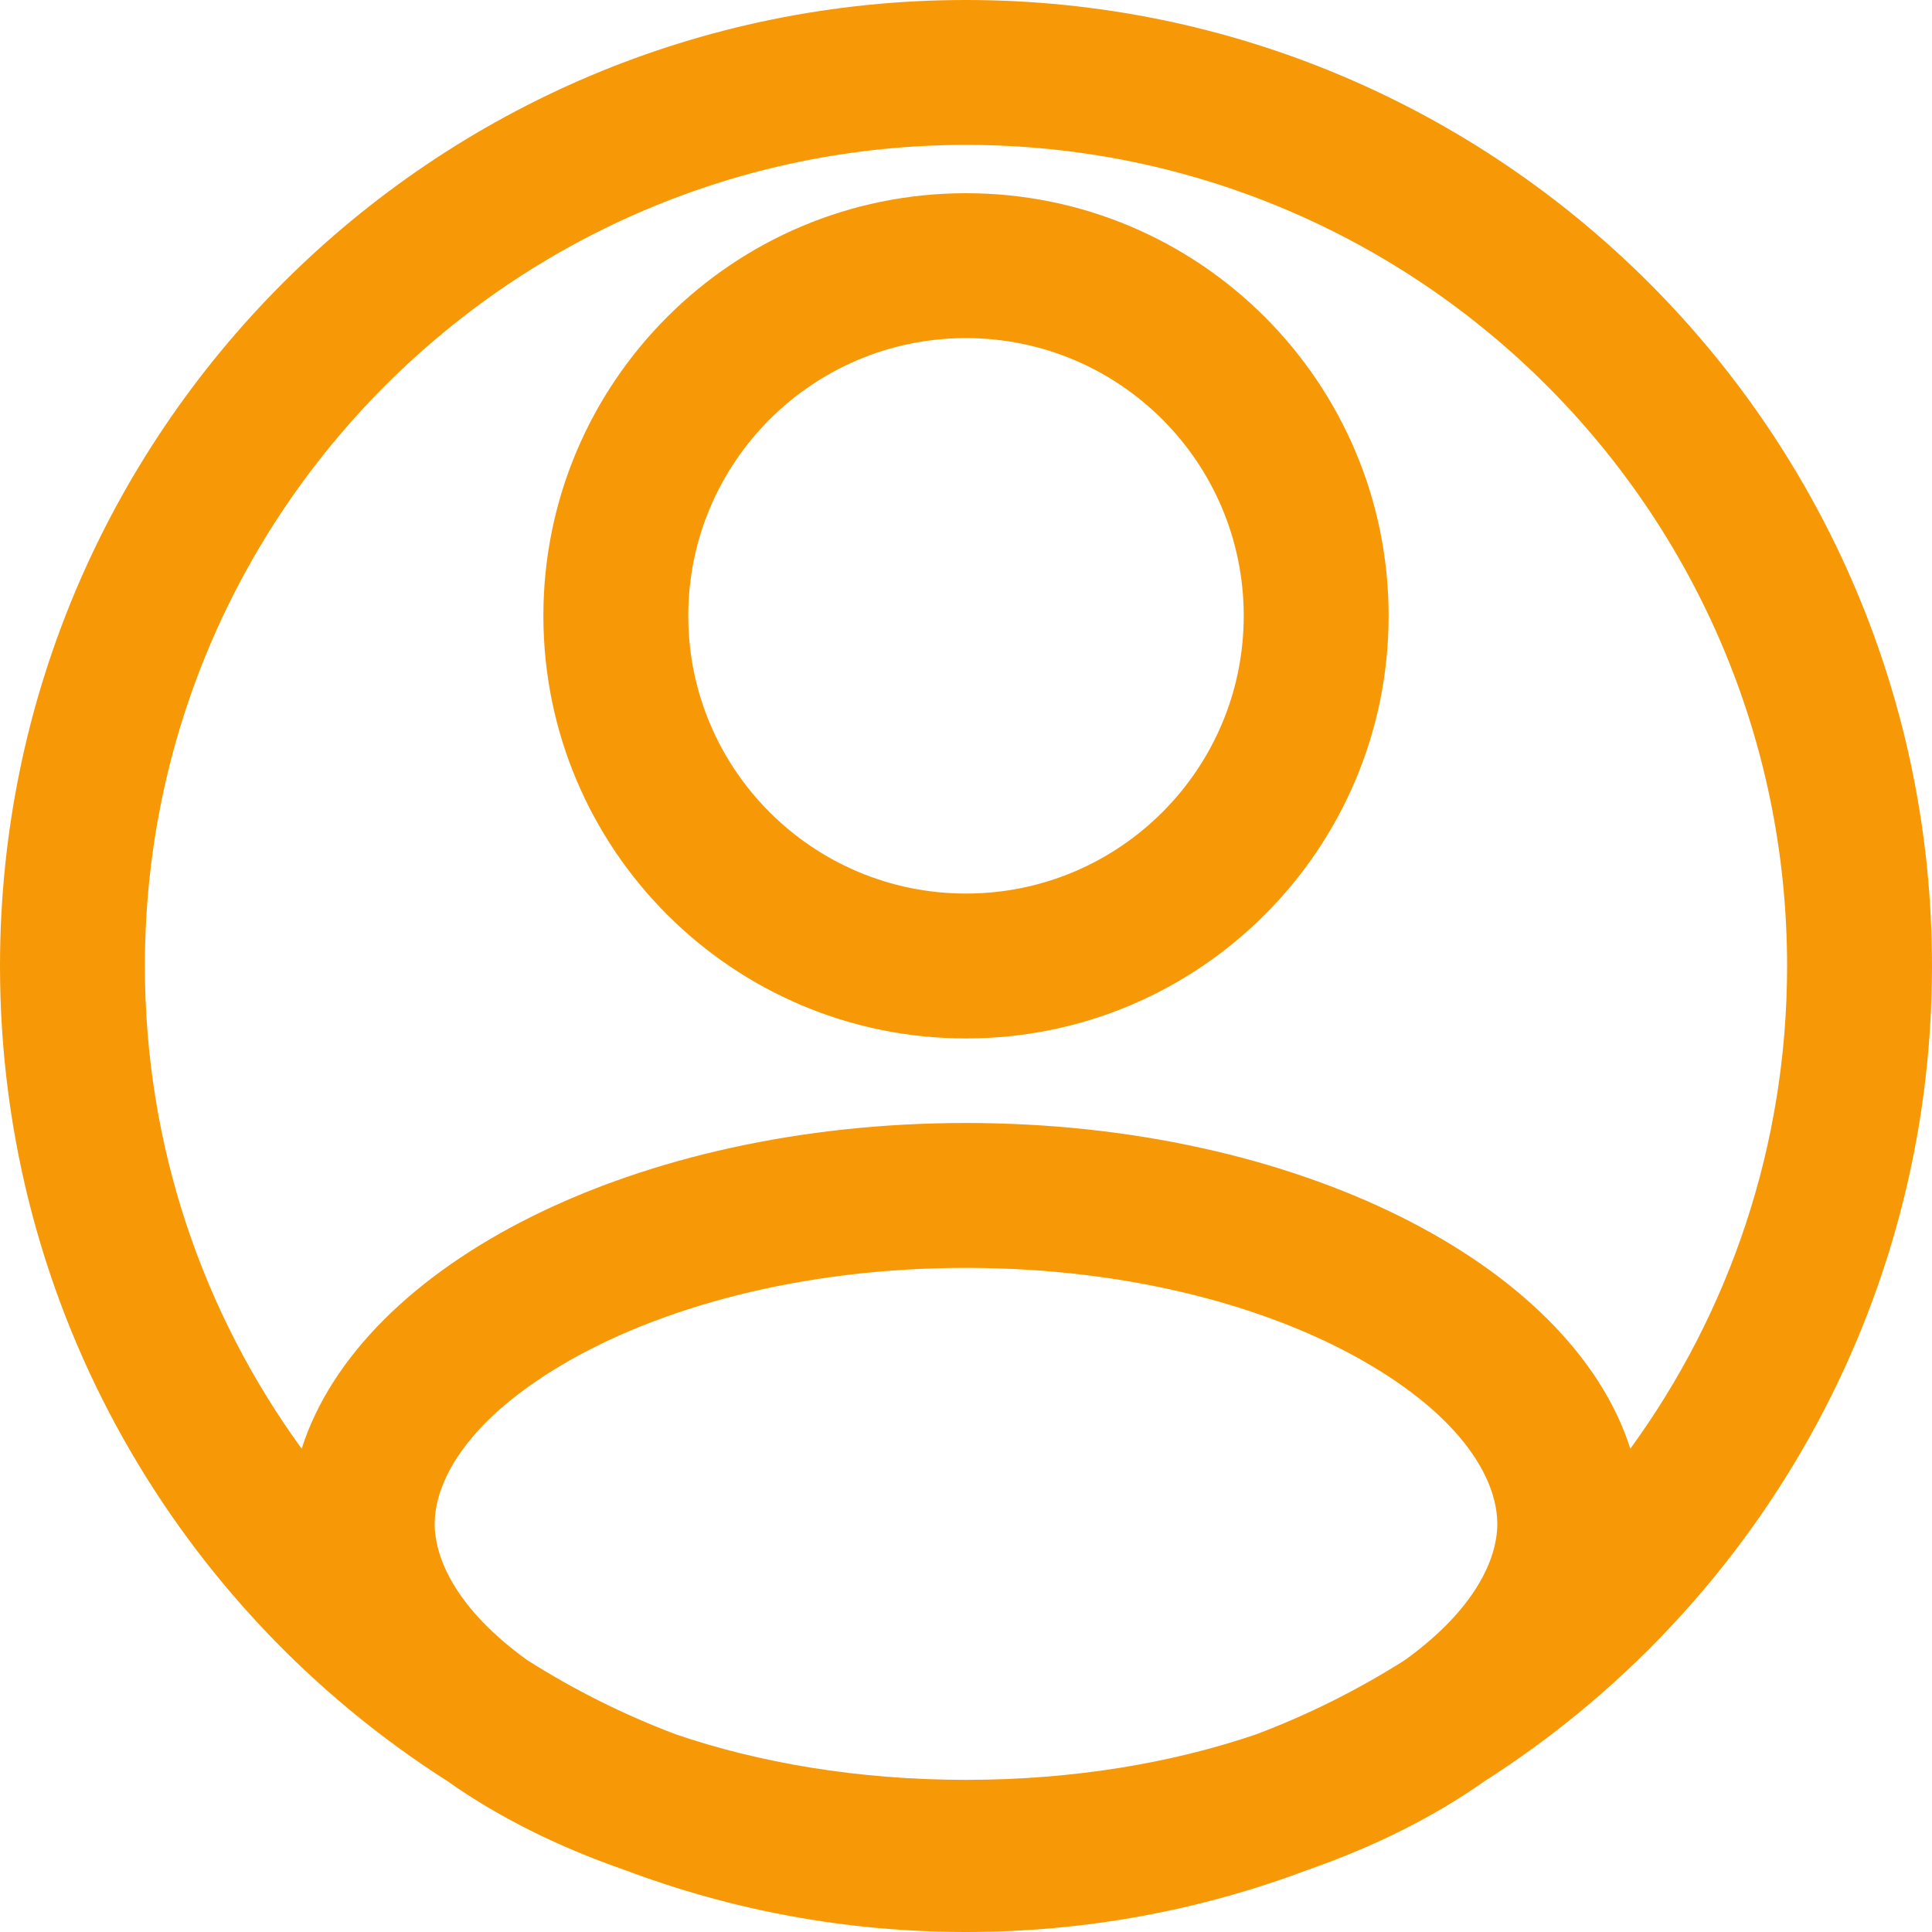
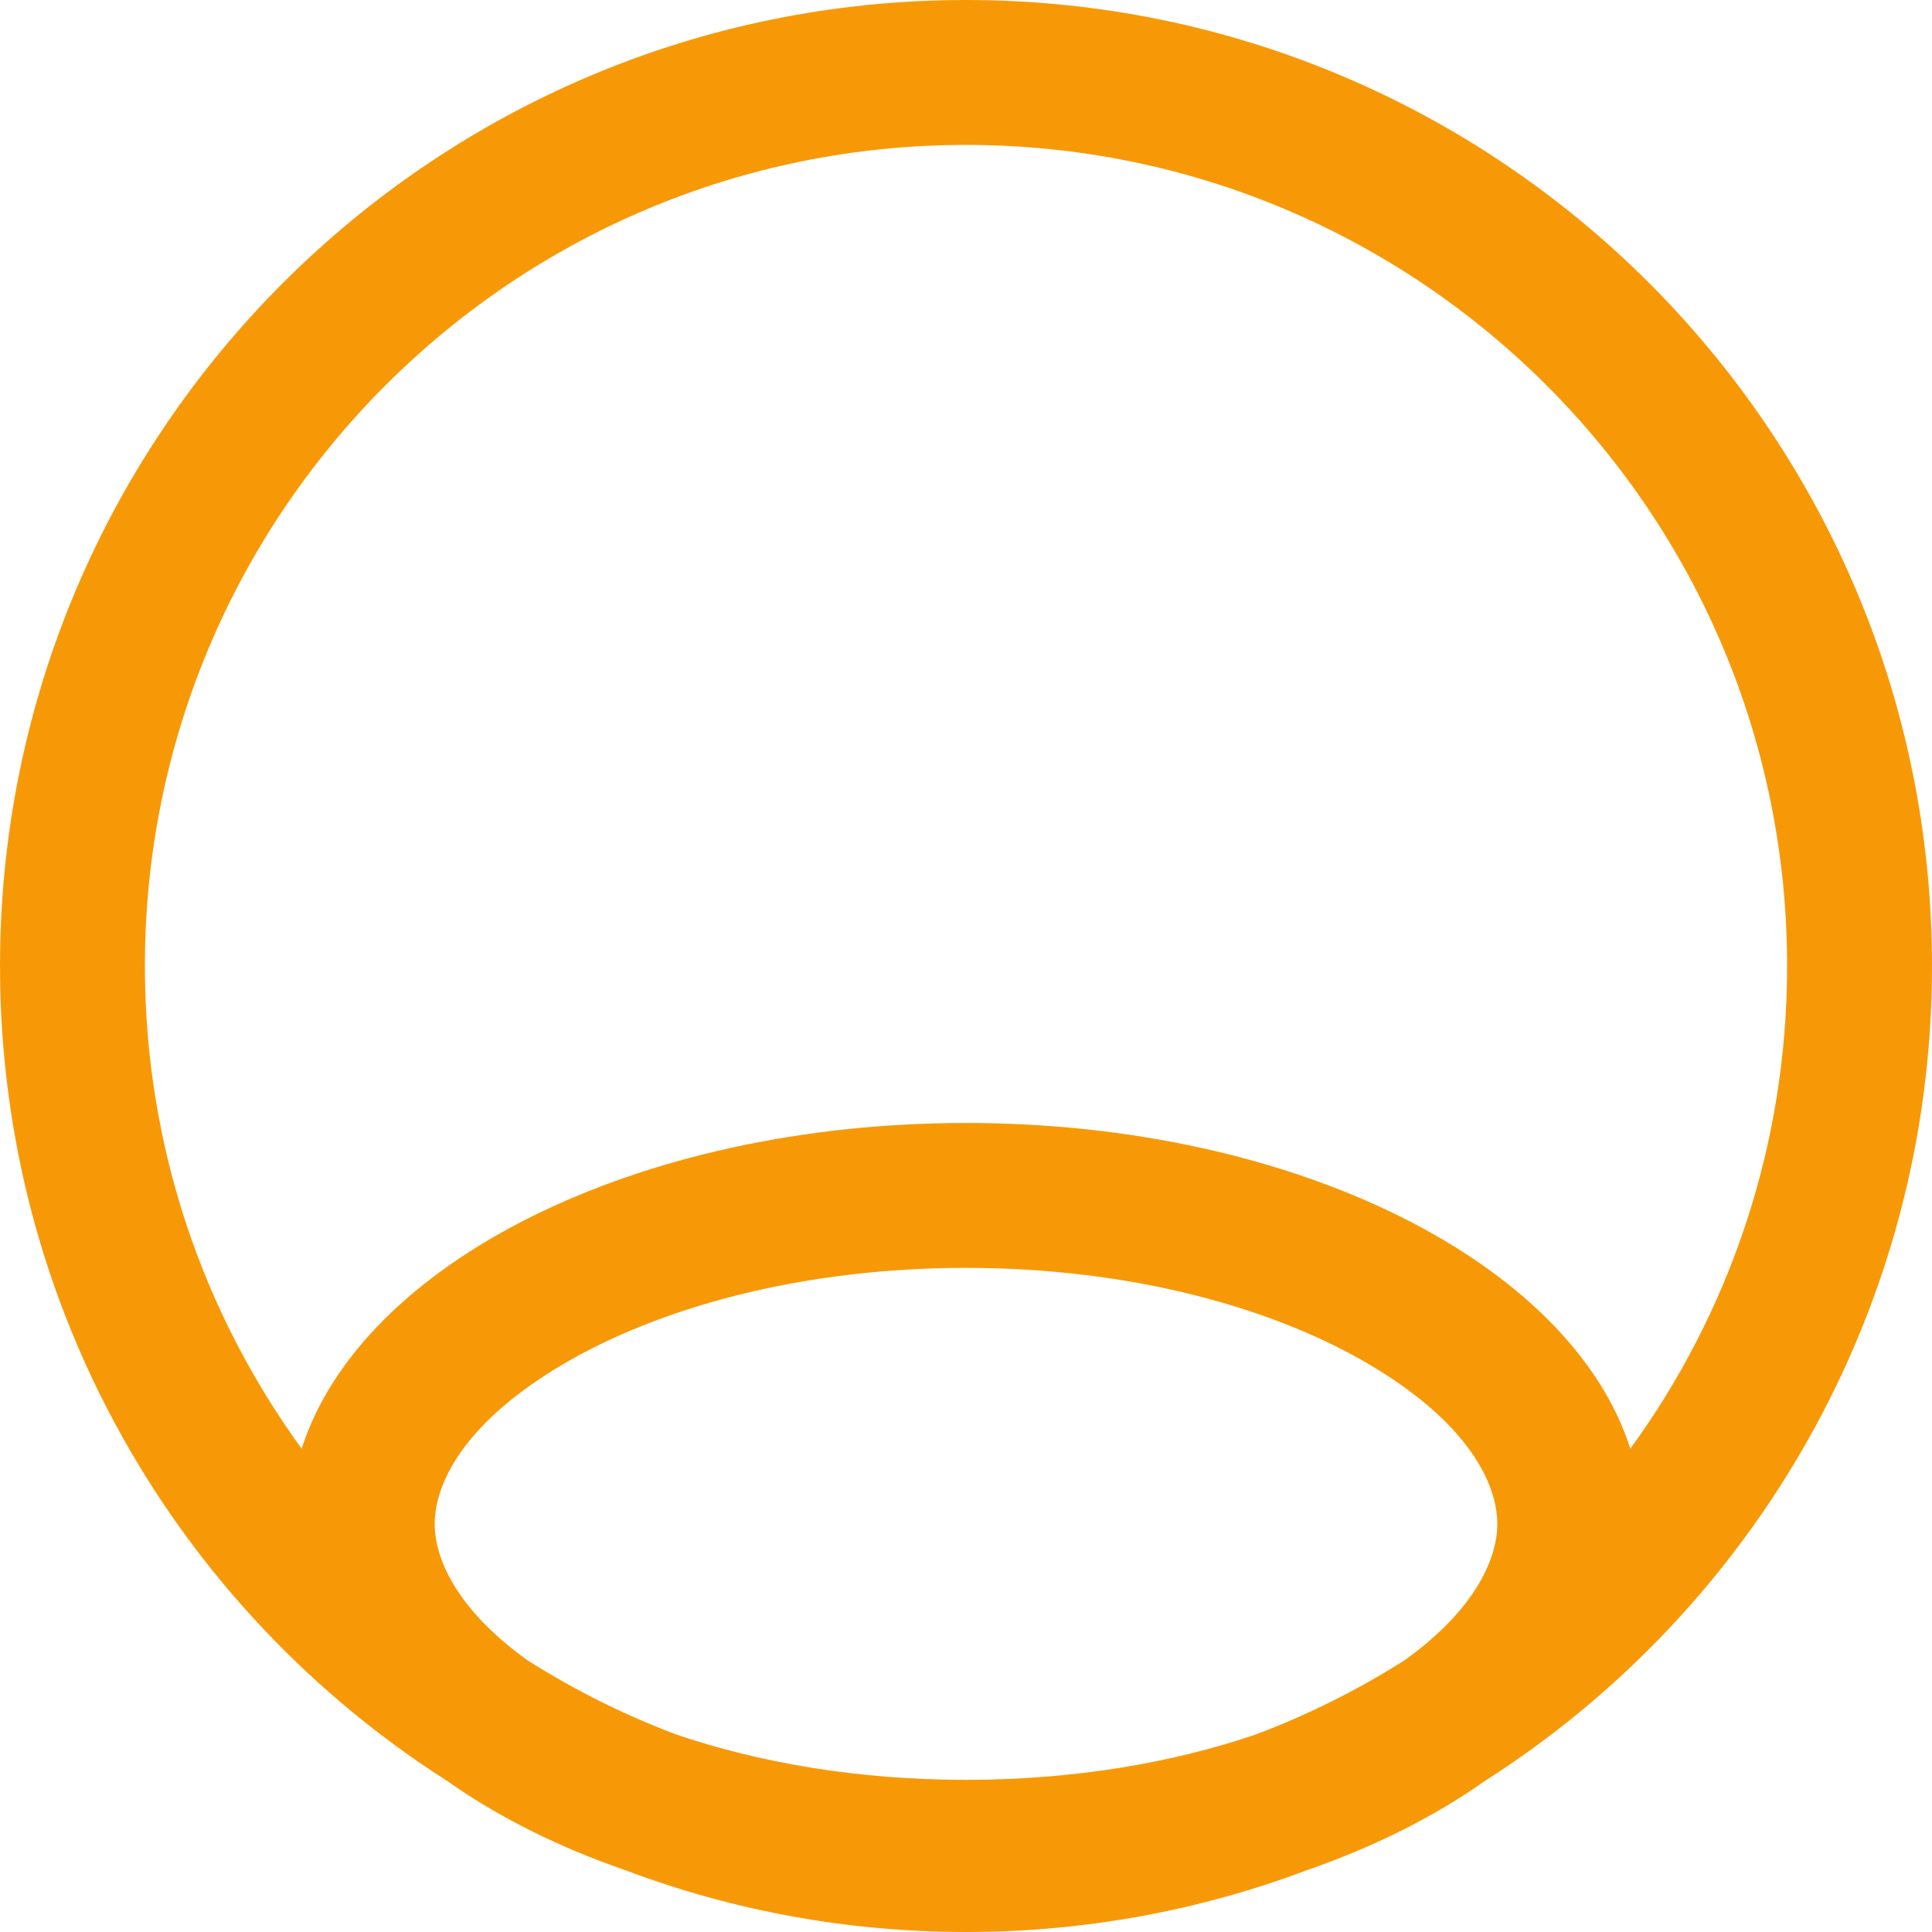
<svg xmlns="http://www.w3.org/2000/svg" width="36" height="36" viewBox="0 0 36 36" fill="none">
-   <path fill-rule="evenodd" clip-rule="evenodd" d="M18 19.35C22.349 19.35 25.875 15.824 25.875 11.475C25.875 7.126 22.349 3.6 18 3.6C13.651 3.6 10.125 7.126 10.125 11.475C10.125 15.824 13.651 19.35 18 19.35ZM18 16.65C20.858 16.65 23.175 14.333 23.175 11.475C23.175 8.617 20.858 6.3 18 6.3C15.142 6.3 12.825 8.617 12.825 11.475C12.825 14.333 15.142 16.65 18 16.65Z" fill="#F79907" />
  <path fill-rule="evenodd" clip-rule="evenodd" d="M8.339 33.19C3.325 29.995 0 24.386 0 18C0 8.059 8.059 0 18 0C27.941 0 36 8.059 36 18C36 24.387 32.674 29.996 27.66 33.191C26.727 33.851 25.606 34.413 24.346 34.85C22.372 35.593 20.233 36 18 36C15.767 36 13.629 35.593 11.656 34.85C10.394 34.414 9.272 33.85 8.339 33.19ZM12.593 32.317C14.129 32.842 15.973 33.165 18 33.165C20.028 33.165 21.873 32.841 23.409 32.316C24.382 31.949 25.308 31.484 26.175 30.935C27.509 29.974 27.9 29.028 27.9 28.395C27.9 27.669 27.387 26.535 25.532 25.435C23.737 24.37 21.08 23.625 18 23.625C14.92 23.625 12.263 24.37 10.467 25.435C8.613 26.535 8.1 27.669 8.1 28.395C8.1 29.028 8.491 29.973 9.824 30.934C10.691 31.484 11.618 31.949 12.593 32.317ZM5.621 26.994C6.727 23.538 11.849 20.925 18 20.925C24.151 20.925 29.273 23.538 30.379 26.994C32.216 24.47 33.3 21.361 33.3 18C33.3 9.55 26.45 2.7 18 2.7C9.55 2.7 2.7 9.55 2.7 18C2.7 21.361 3.784 24.469 5.621 26.994Z" fill="#F79907" />
</svg>